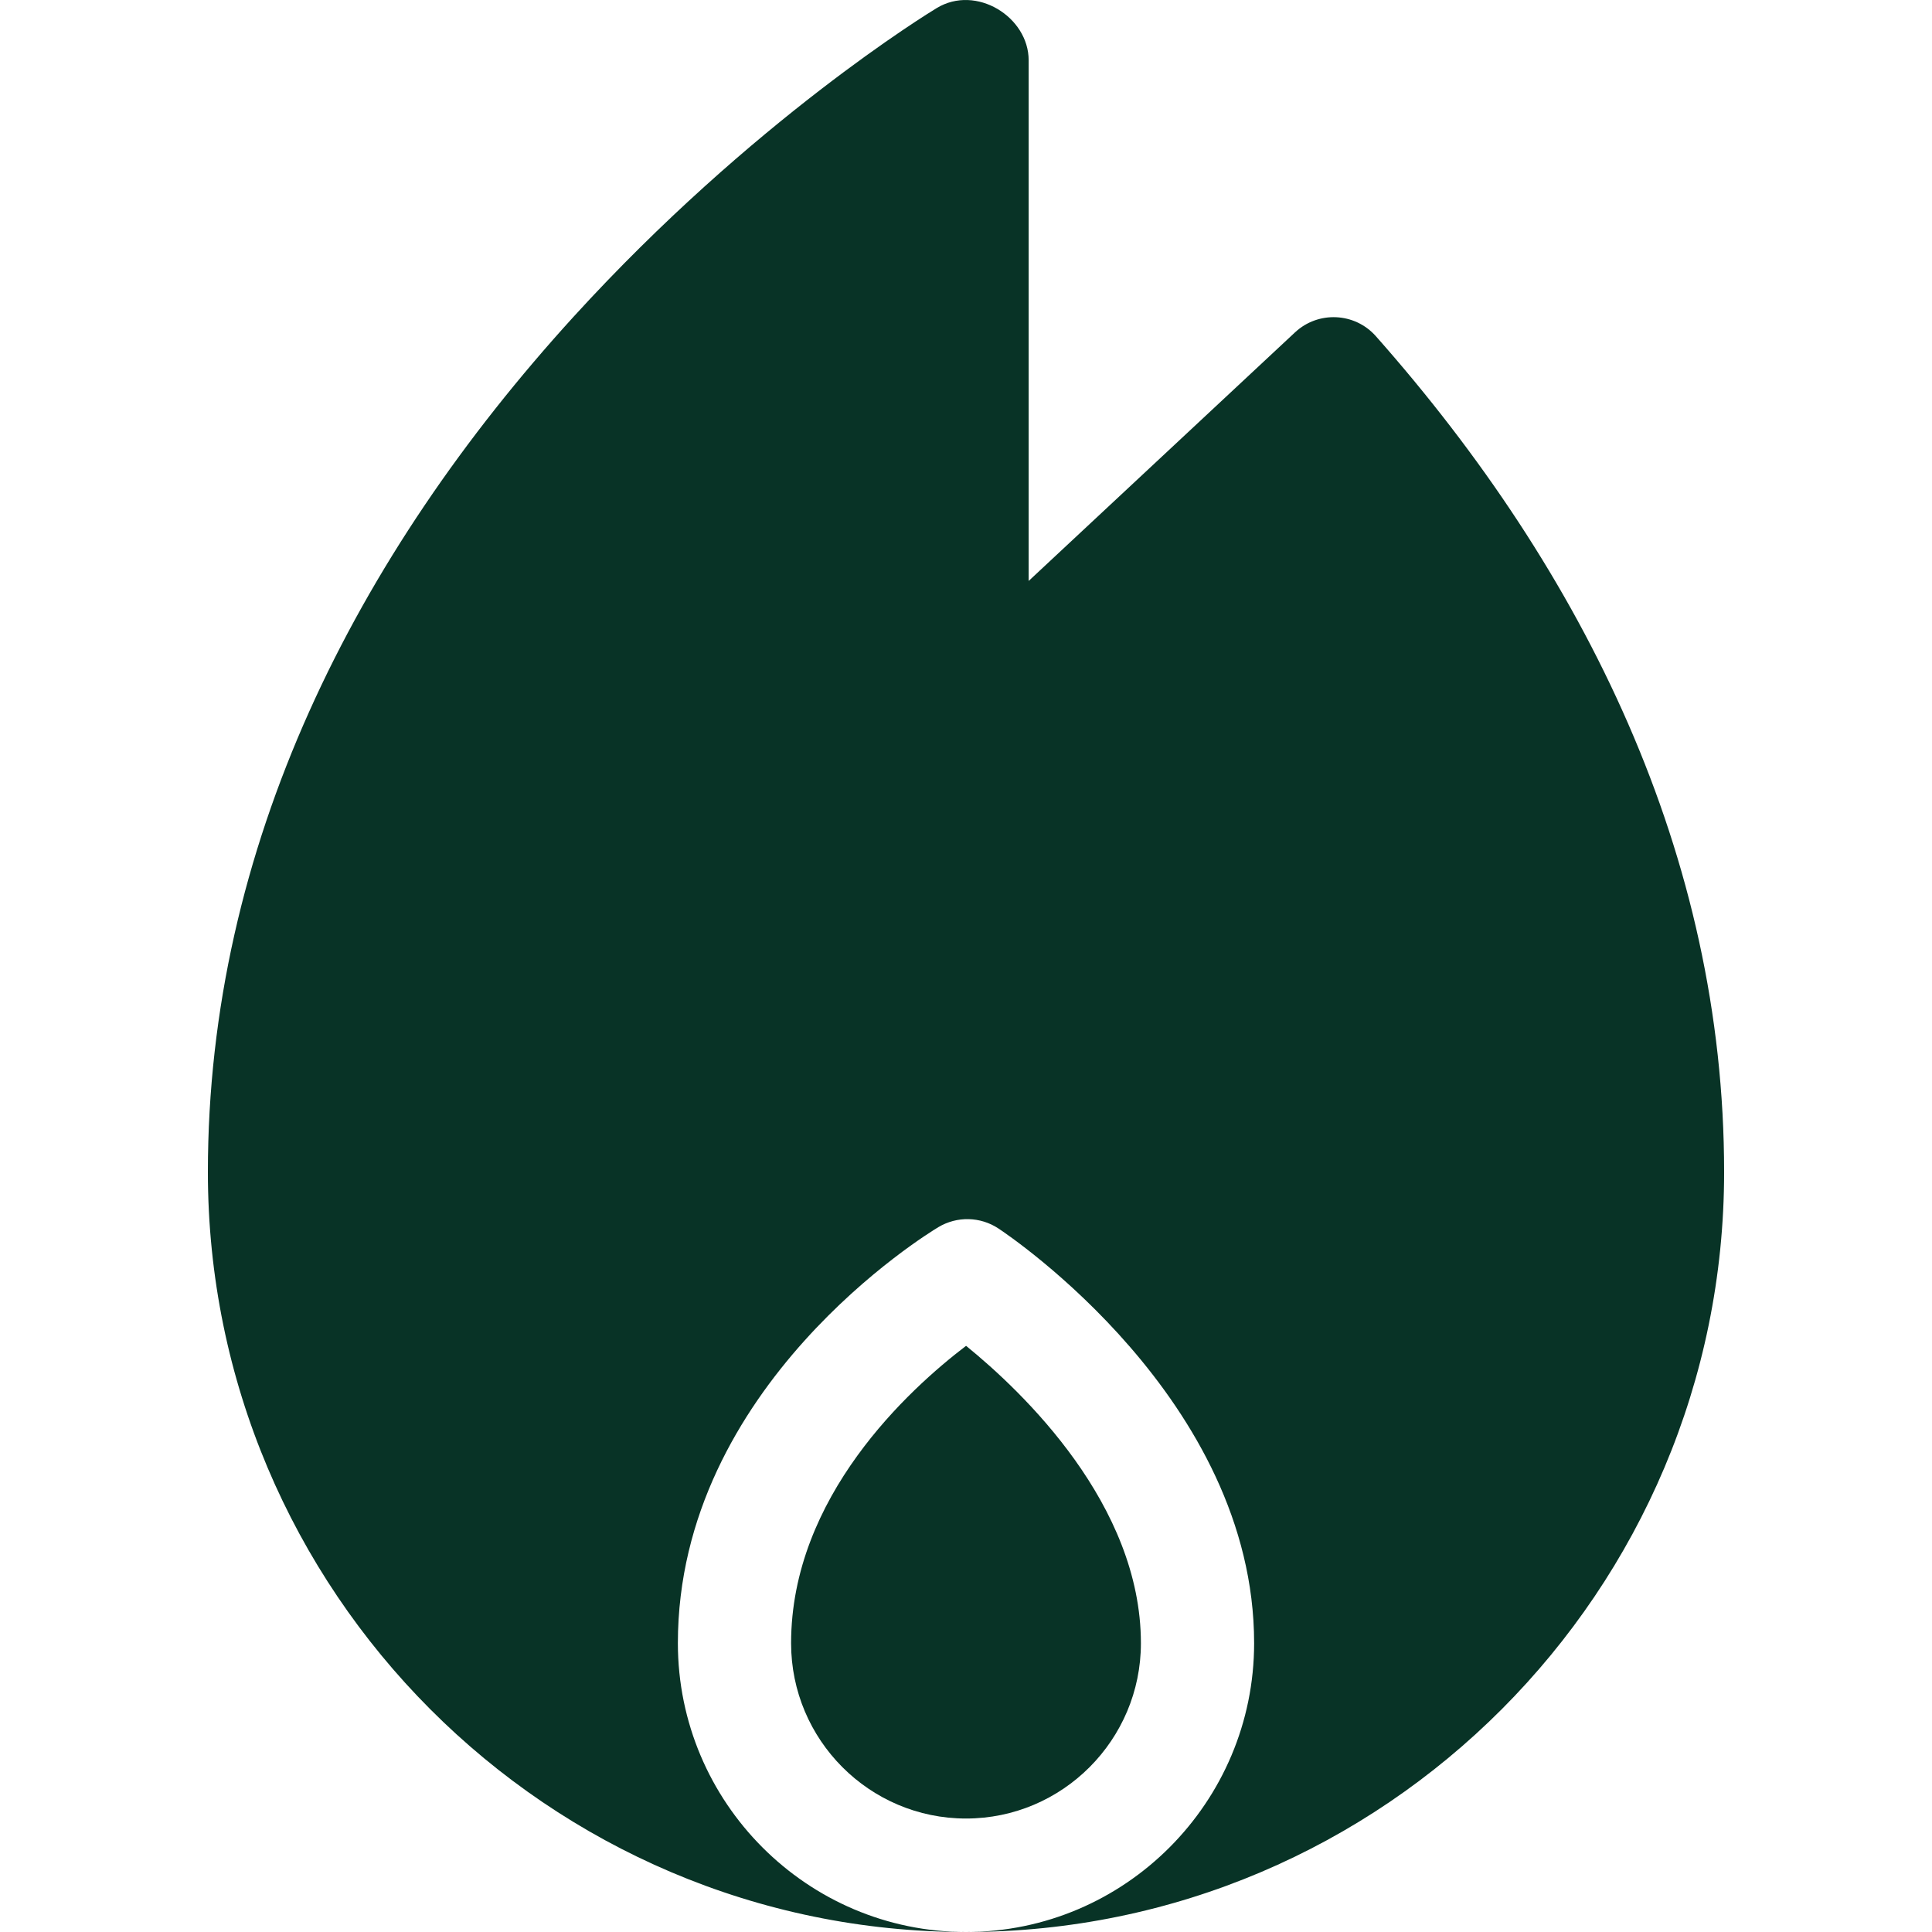
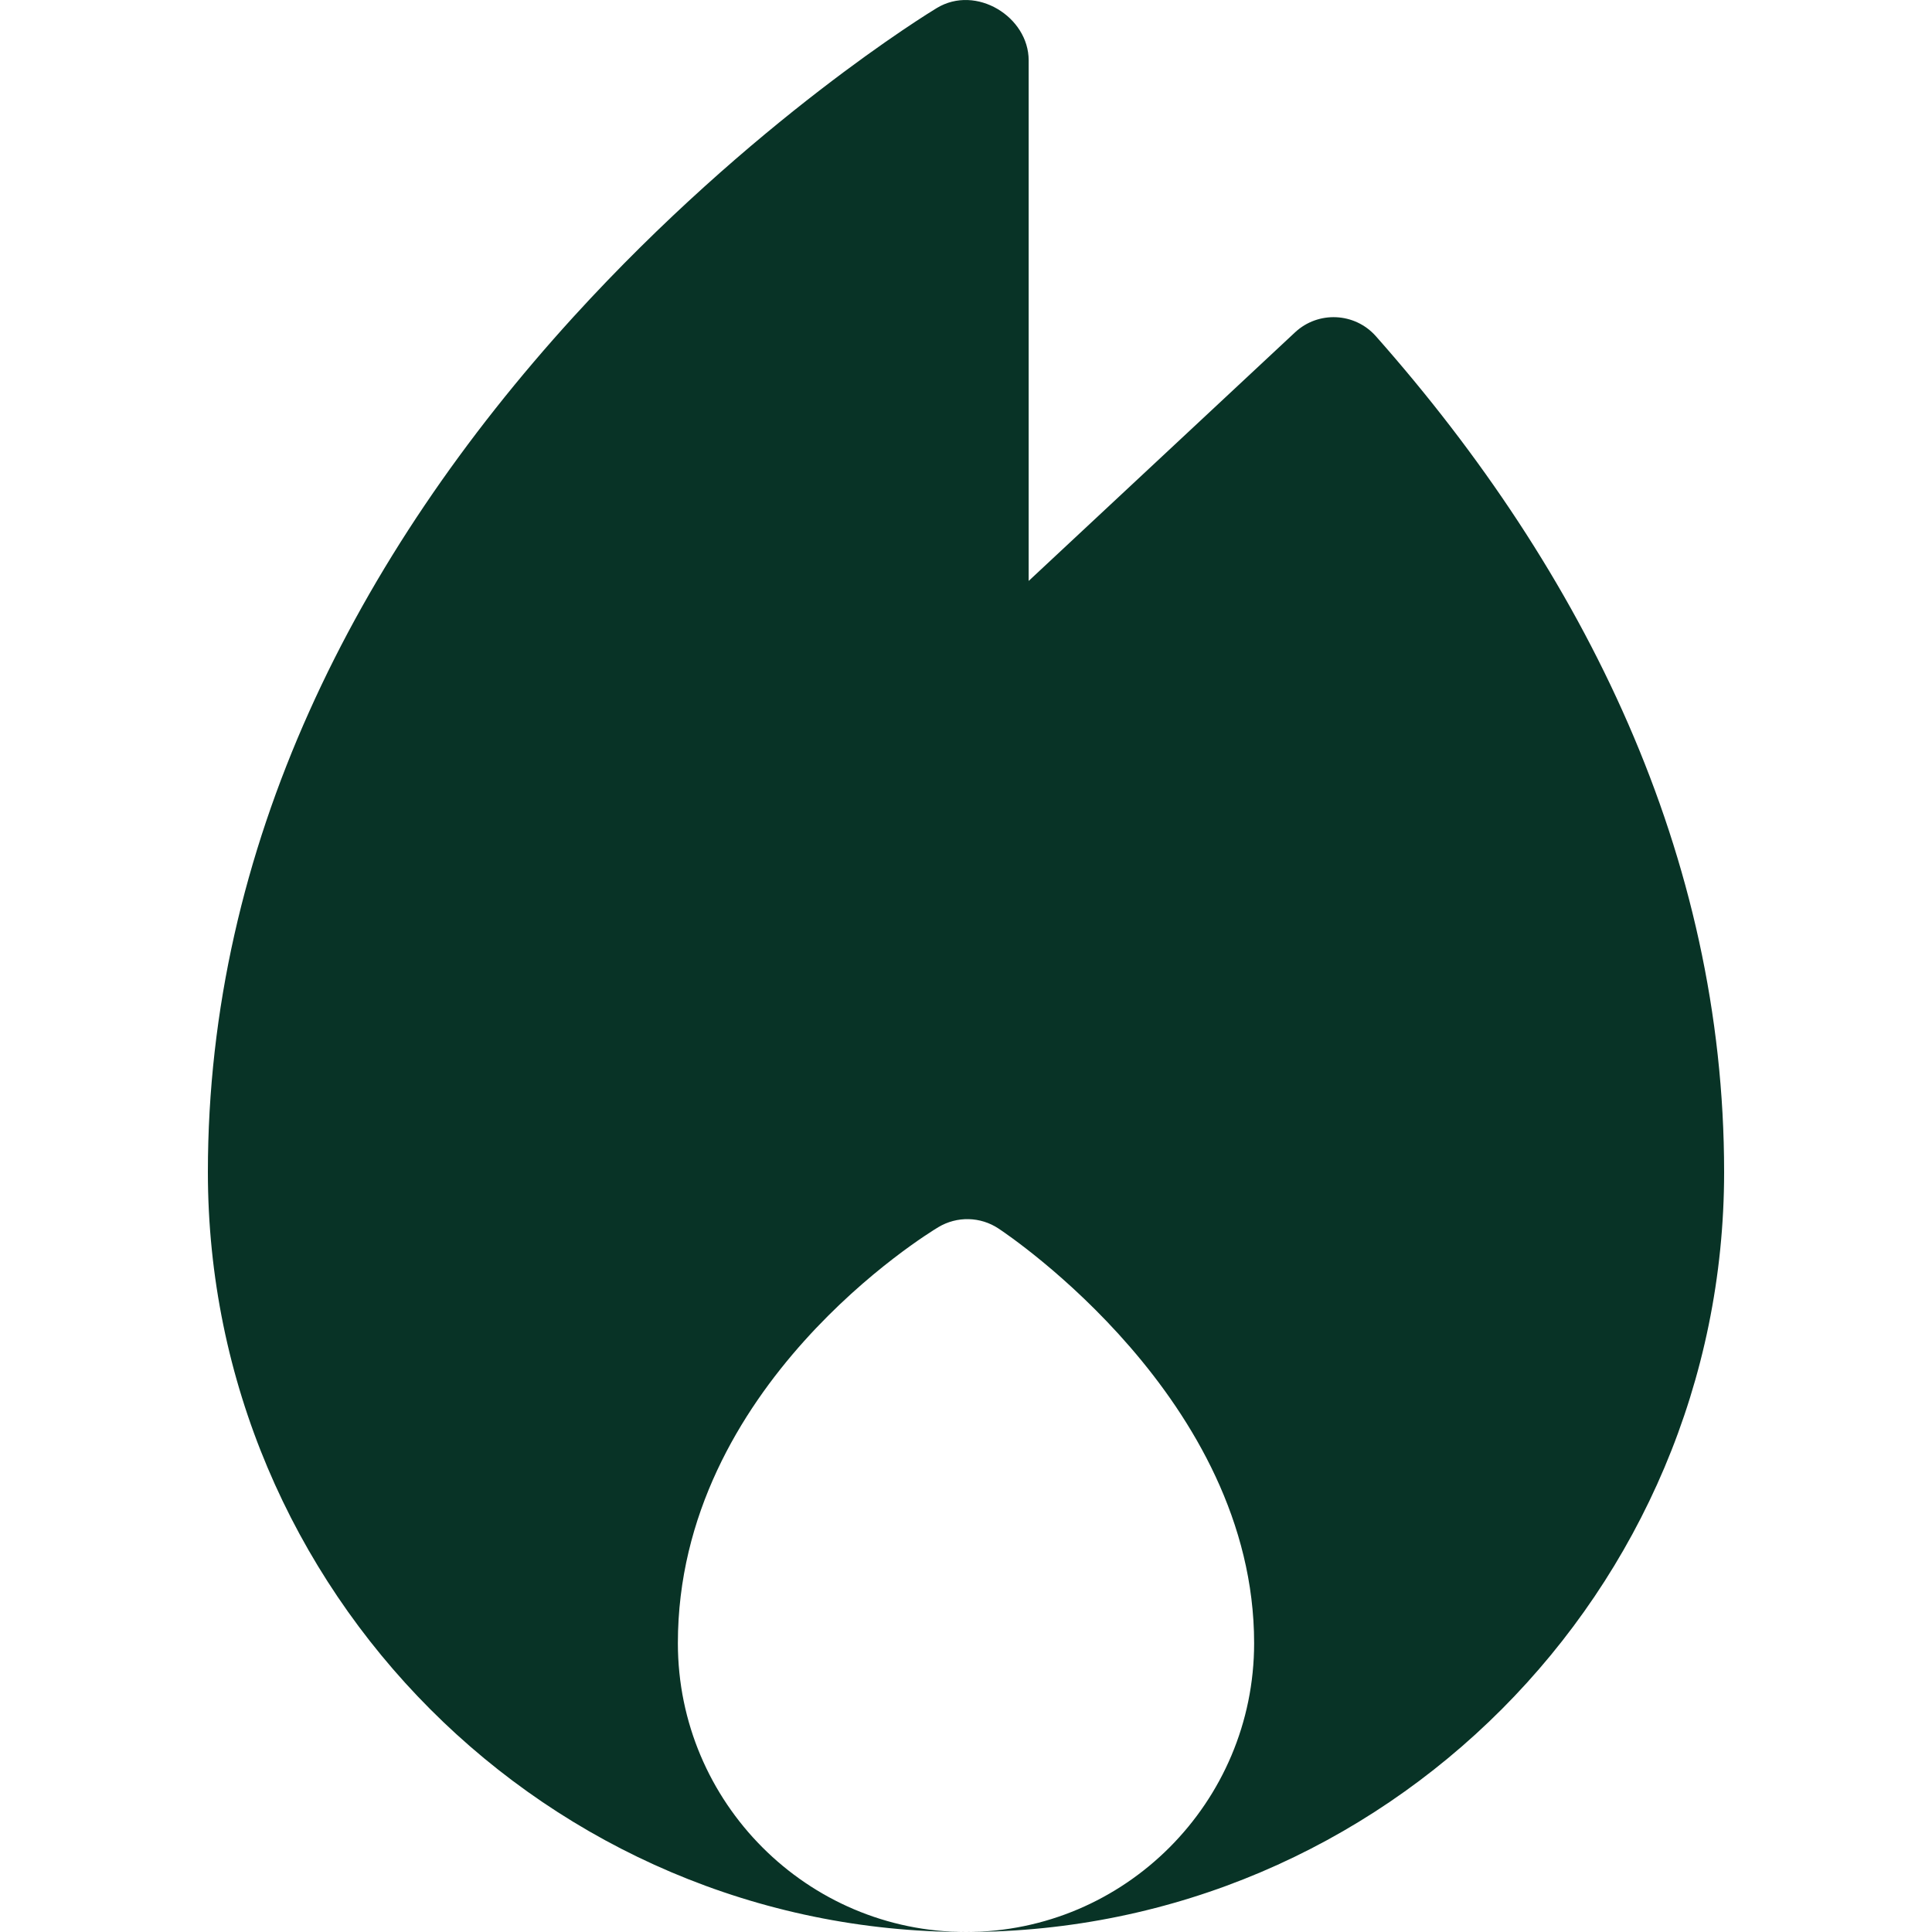
<svg xmlns="http://www.w3.org/2000/svg" width="30" height="30" viewBox="0 0 30 30" fill="none">
-   <path d="M15.001 20.898C14.115 21.573 12.284 23.242 12.284 25.516C12.284 27.017 13.502 28.238 15 28.238C16.497 28.238 17.716 27.017 17.716 25.516C17.716 23.362 15.884 21.615 15.001 20.898Z" fill="#083326" />
  <path d="M21.365 5.221C21.036 4.849 20.467 4.826 20.109 5.161L15.973 9.021V0.937C15.973 0.261 15.157 -0.245 14.546 0.125C14.43 0.195 11.682 1.873 8.904 4.921C5.528 8.627 3.228 13.139 3.228 18.2C3.228 24.706 8.509 30 15 30C12.533 30 10.526 27.988 10.526 25.515C10.526 21.52 14.406 19.154 14.571 19.055C14.86 18.882 15.223 18.89 15.504 19.076C15.666 19.183 19.474 21.736 19.474 25.515C19.474 27.988 17.467 30 15 30C21.491 30 26.772 24.706 26.772 18.2C26.772 13.286 24.604 8.882 21.365 5.221Z" fill="#083326" />
</svg>